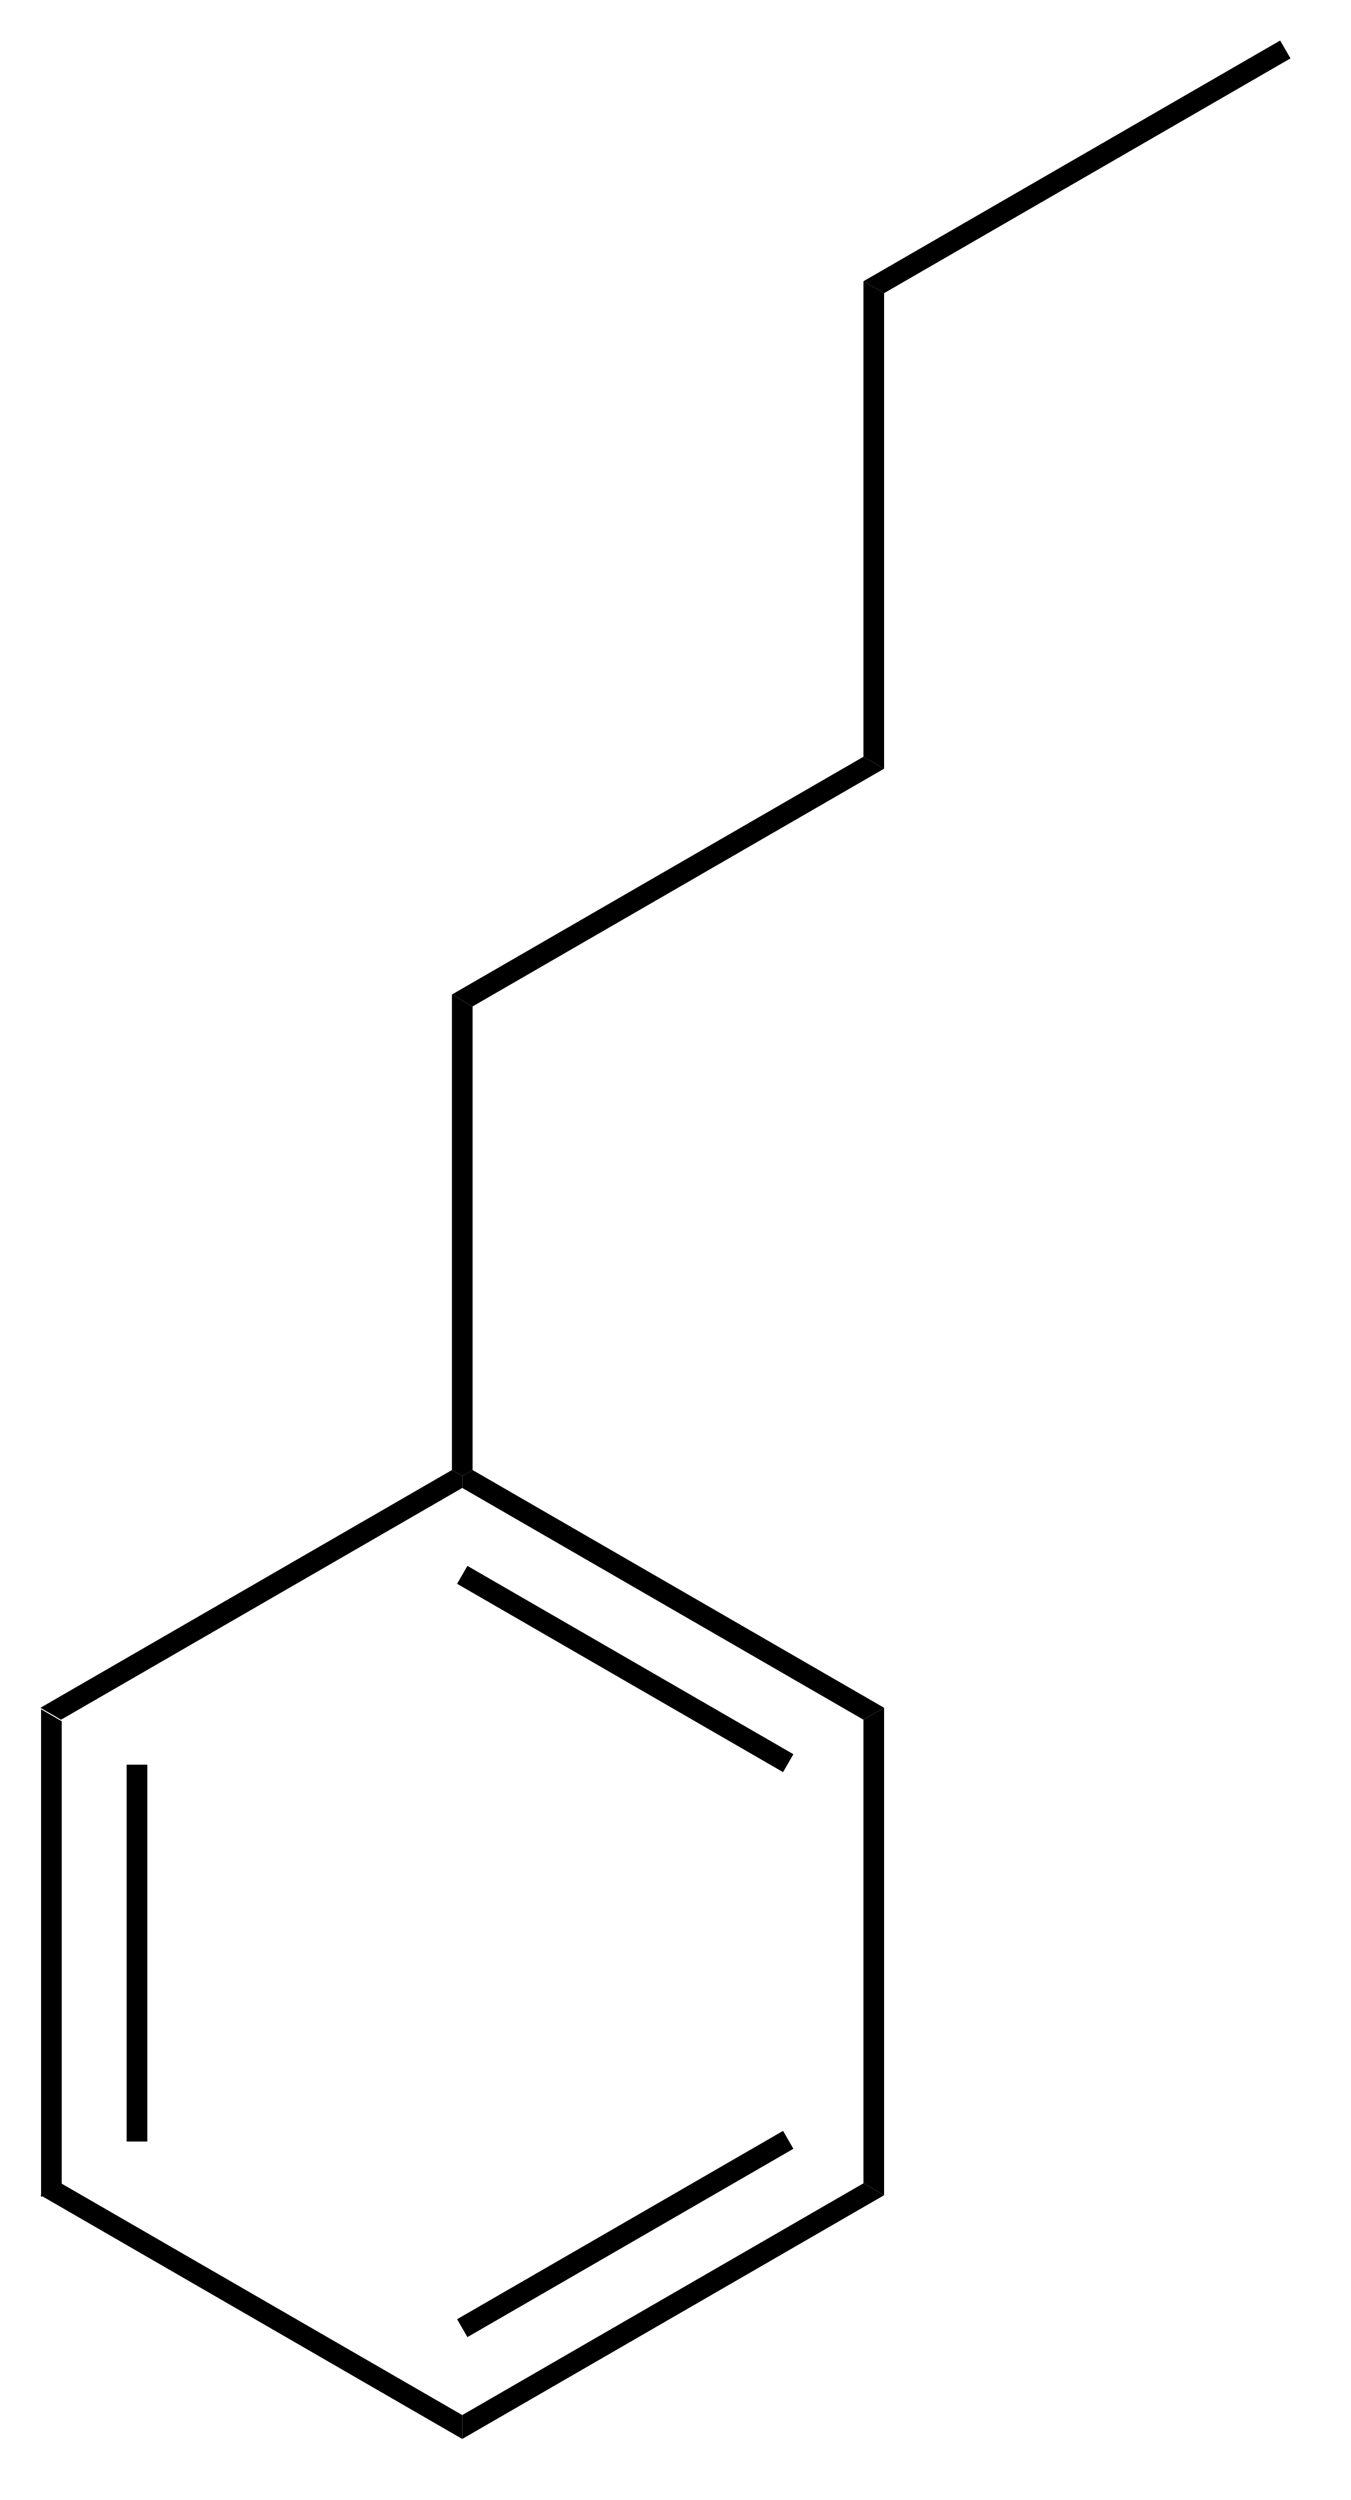
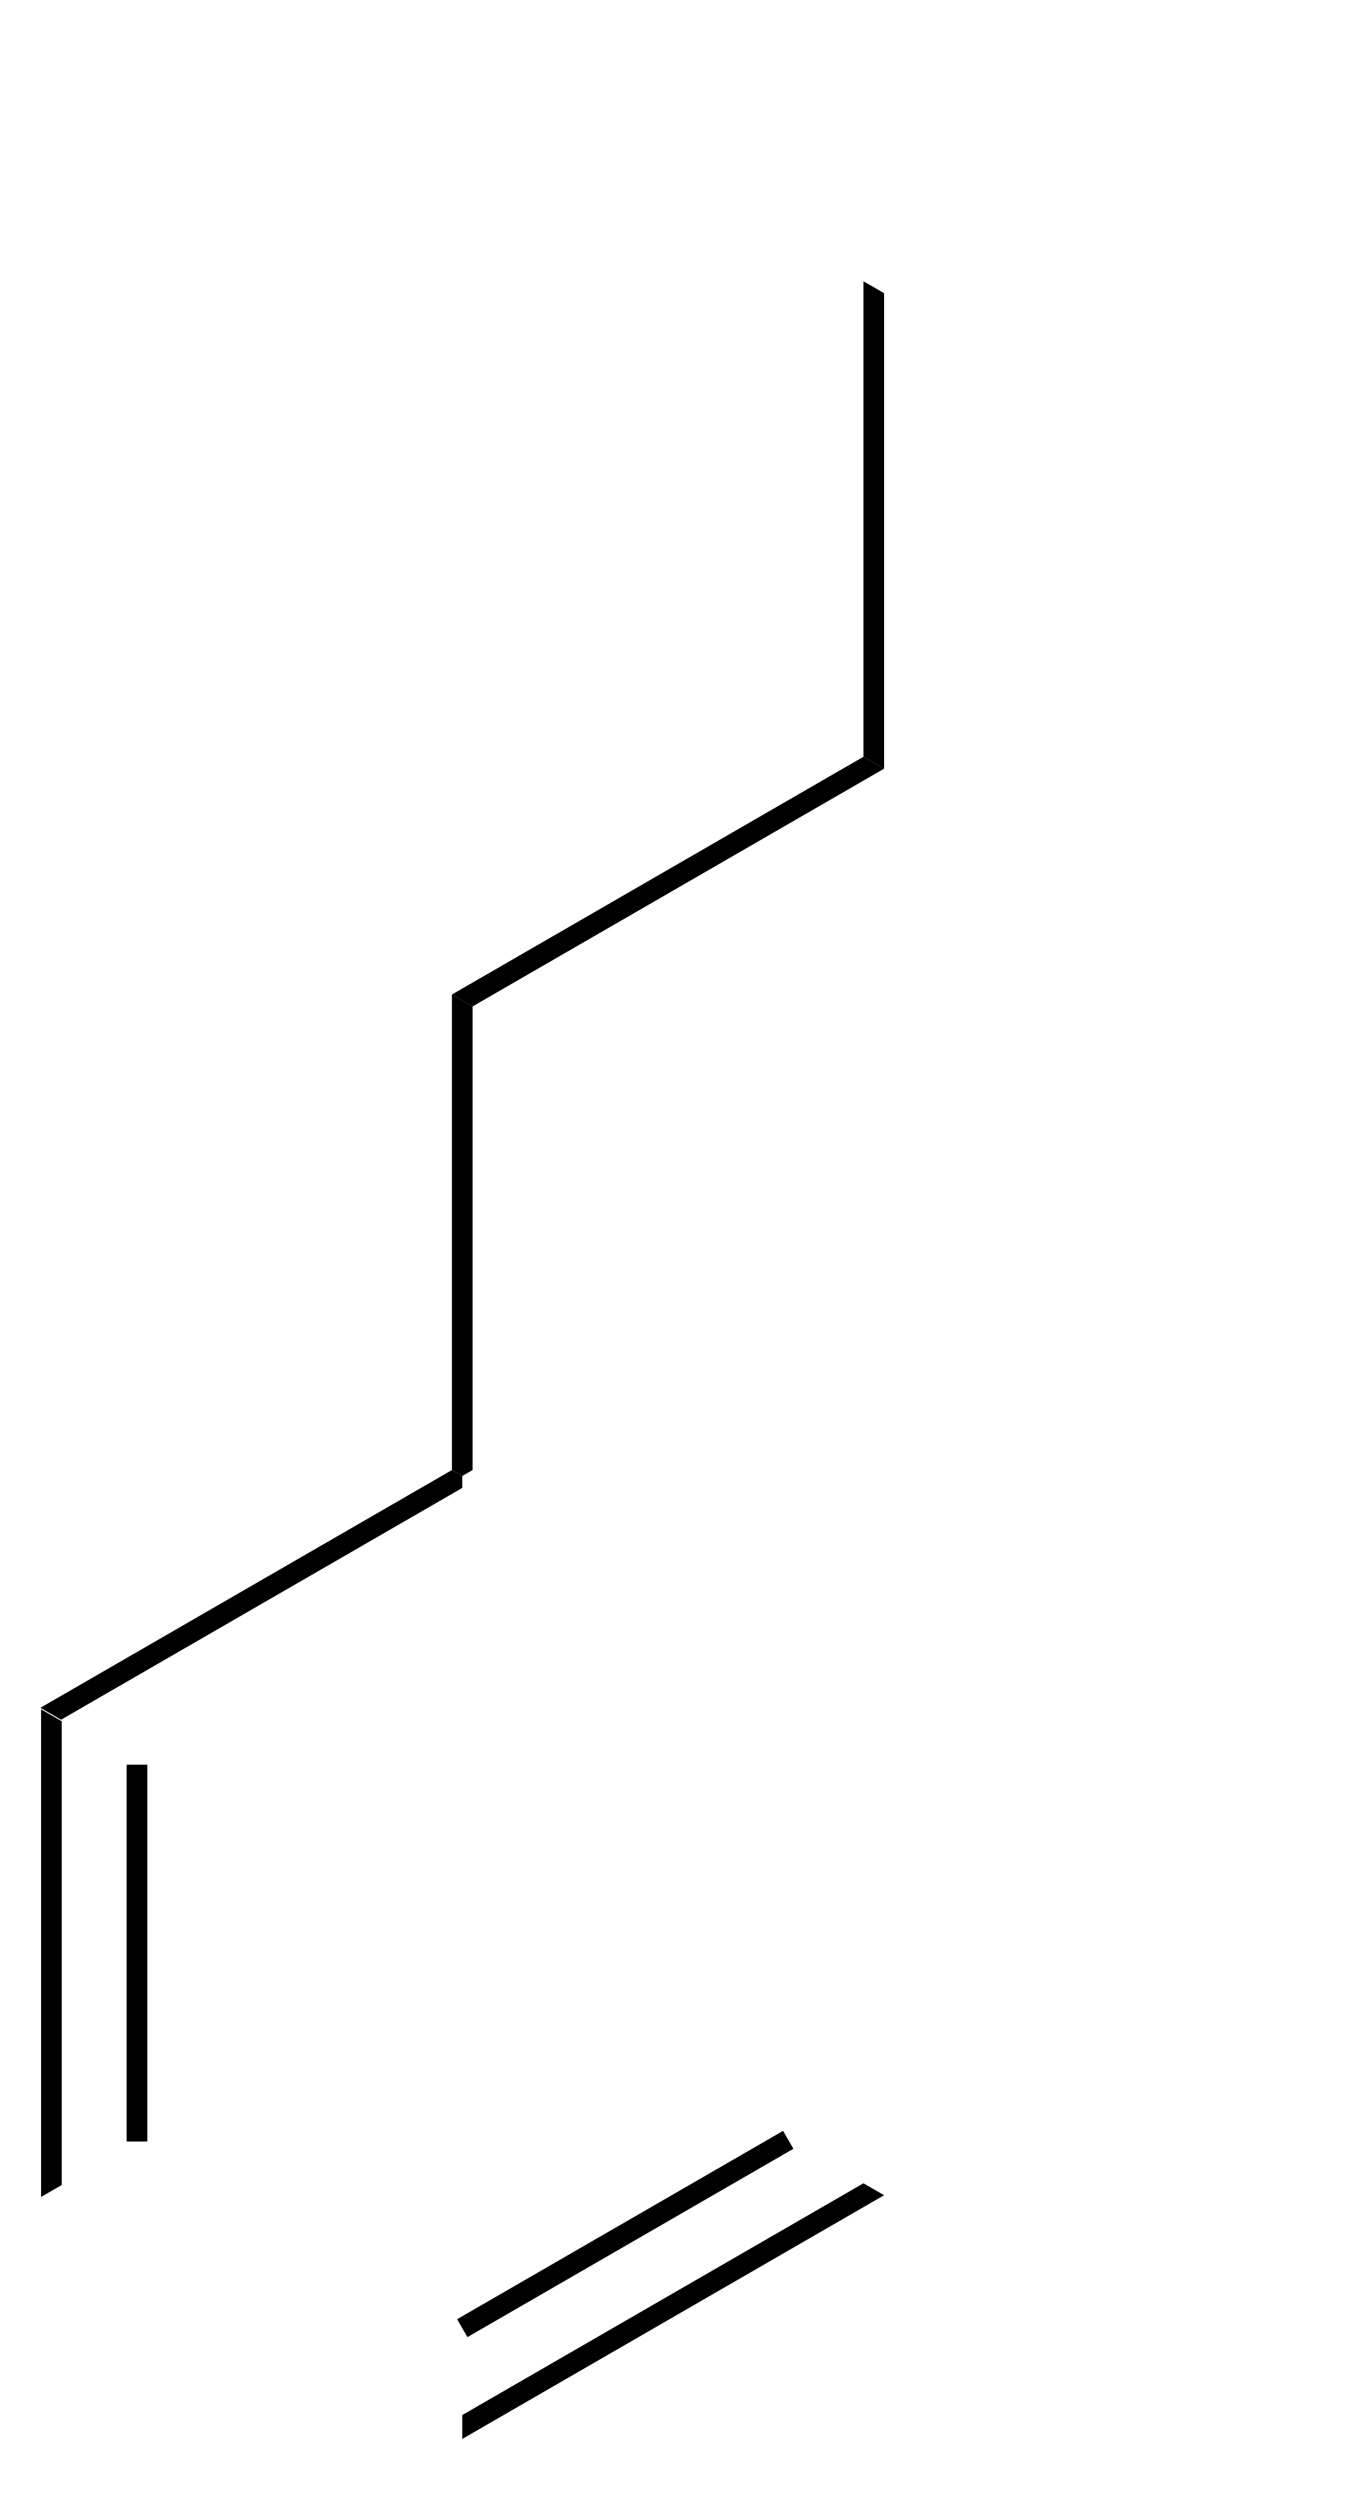
<svg xmlns="http://www.w3.org/2000/svg" stroke-dasharray="none" shape-rendering="auto" font-family="'Dialog'" text-rendering="auto" width="53" fill-opacity="1" color-interpolation="auto" color-rendering="auto" preserveAspectRatio="xMidYMid meet" font-size="12px" viewBox="0 0 53 98" fill="black" stroke="black" image-rendering="auto" stroke-miterlimit="10" stroke-linecap="square" stroke-linejoin="miter" font-style="normal" stroke-width="1" height="98" stroke-dashoffset="0" font-weight="normal" stroke-opacity="1">
  <defs id="genericDefs" />
  <g>
    <defs id="defs1">
      <clipPath clipPathUnits="userSpaceOnUse" id="clipPath1">
        <path d="M0.646 0.646 L33.764 0.646 L33.764 62.31 L0.646 62.31 L0.646 0.646 Z" />
      </clipPath>
      <clipPath clipPathUnits="userSpaceOnUse" id="clipPath2">
        <path d="M53.694 68.186 L53.694 128.136 L85.891 128.136 L85.891 68.186 Z" />
      </clipPath>
    </defs>
    <g transform="scale(1.576,1.576) translate(-0.646,-0.646) matrix(1.029,0,0,1.029,-54.583,-69.491)">
      <path d="M54.666 109.481 L55.166 109.769 L55.166 120.981 L54.666 121.269 ZM56.736 110.82 L56.736 119.93 L57.236 119.93 L57.236 110.82 Z" stroke="none" clip-path="url(#clipPath2)" />
    </g>
    <g transform="matrix(1.621,0,0,1.621,-87.028,-110.518)">
-       <path d="M54.666 121.269 L55.166 120.981 L64.875 126.586 L64.875 127.164 Z" stroke="none" clip-path="url(#clipPath2)" />
-     </g>
+       </g>
    <g transform="matrix(1.621,0,0,1.621,-87.028,-110.518)">
      <path d="M64.875 127.164 L64.875 126.586 L74.584 120.981 L75.084 121.269 ZM65 124.701 L72.889 120.146 L72.639 119.713 L64.75 124.268 Z" stroke="none" clip-path="url(#clipPath2)" />
    </g>
    <g transform="matrix(1.621,0,0,1.621,-87.028,-110.518)">
-       <path d="M75.084 121.269 L74.584 120.981 L74.584 109.769 L75.084 109.481 Z" stroke="none" clip-path="url(#clipPath2)" />
-     </g>
+       </g>
    <g transform="matrix(1.621,0,0,1.621,-87.028,-110.518)">
-       <path d="M75.084 109.481 L74.584 109.769 L64.875 104.164 L64.875 103.875 L65.125 103.731 ZM72.889 110.604 L65 106.049 L64.75 106.482 L72.639 111.037 Z" stroke="none" clip-path="url(#clipPath2)" />
-     </g>
+       </g>
    <g transform="matrix(1.621,0,0,1.621,-87.028,-110.518)">
      <path d="M64.625 103.731 L64.875 103.875 L64.875 104.164 L55.166 109.769 L54.666 109.481 Z" stroke="none" clip-path="url(#clipPath2)" />
    </g>
    <g transform="matrix(1.621,0,0,1.621,-87.028,-110.518)">
      <path d="M65.125 103.731 L64.875 103.875 L64.625 103.731 L64.625 92.231 L65.125 92.519 Z" stroke="none" clip-path="url(#clipPath2)" />
    </g>
    <g transform="matrix(1.621,0,0,1.621,-87.028,-110.518)">
      <path d="M65.125 92.519 L64.625 92.231 L74.584 86.481 L75.084 86.769 Z" stroke="none" clip-path="url(#clipPath2)" />
    </g>
    <g transform="matrix(1.621,0,0,1.621,-87.028,-110.518)">
      <path d="M75.084 86.769 L74.584 86.481 L74.584 74.981 L75.084 75.269 Z" stroke="none" clip-path="url(#clipPath2)" />
    </g>
    <g transform="matrix(1.621,0,0,1.621,-87.028,-110.518)">
-       <path d="M75.084 75.269 L74.584 74.981 L84.669 69.159 L84.919 69.591 Z" stroke="none" clip-path="url(#clipPath2)" />
-     </g>
+       </g>
  </g>
</svg>